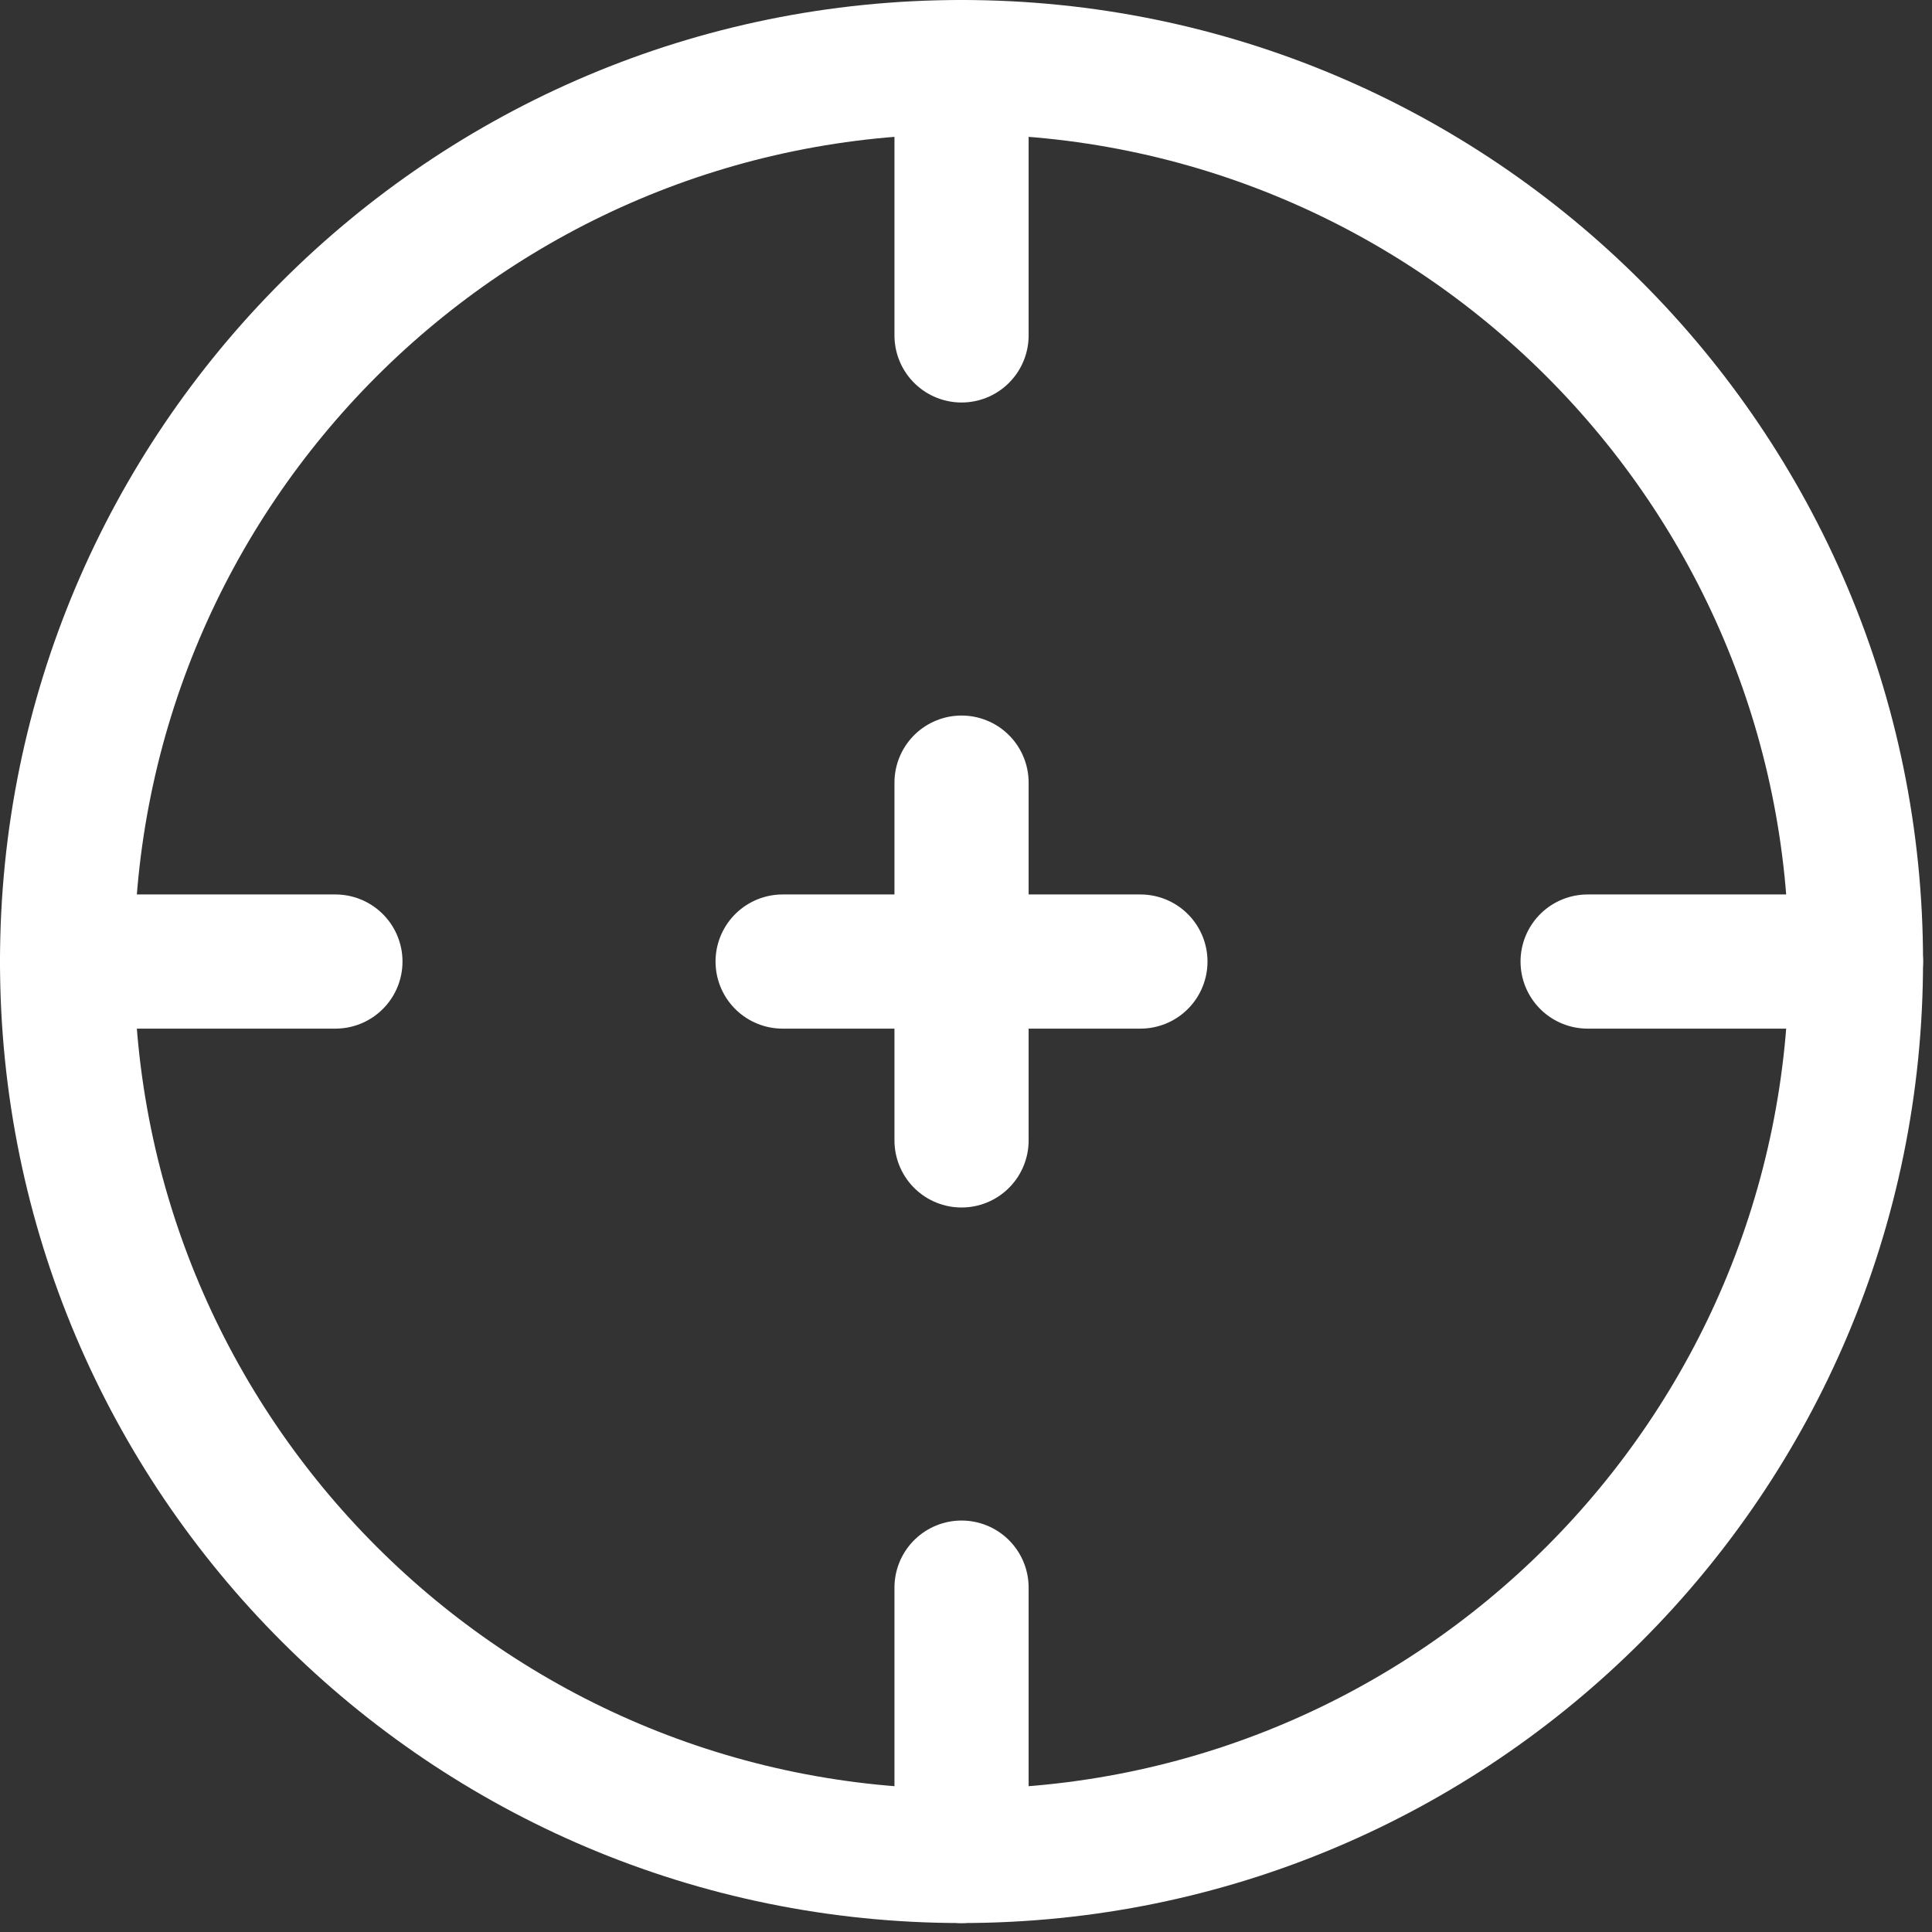
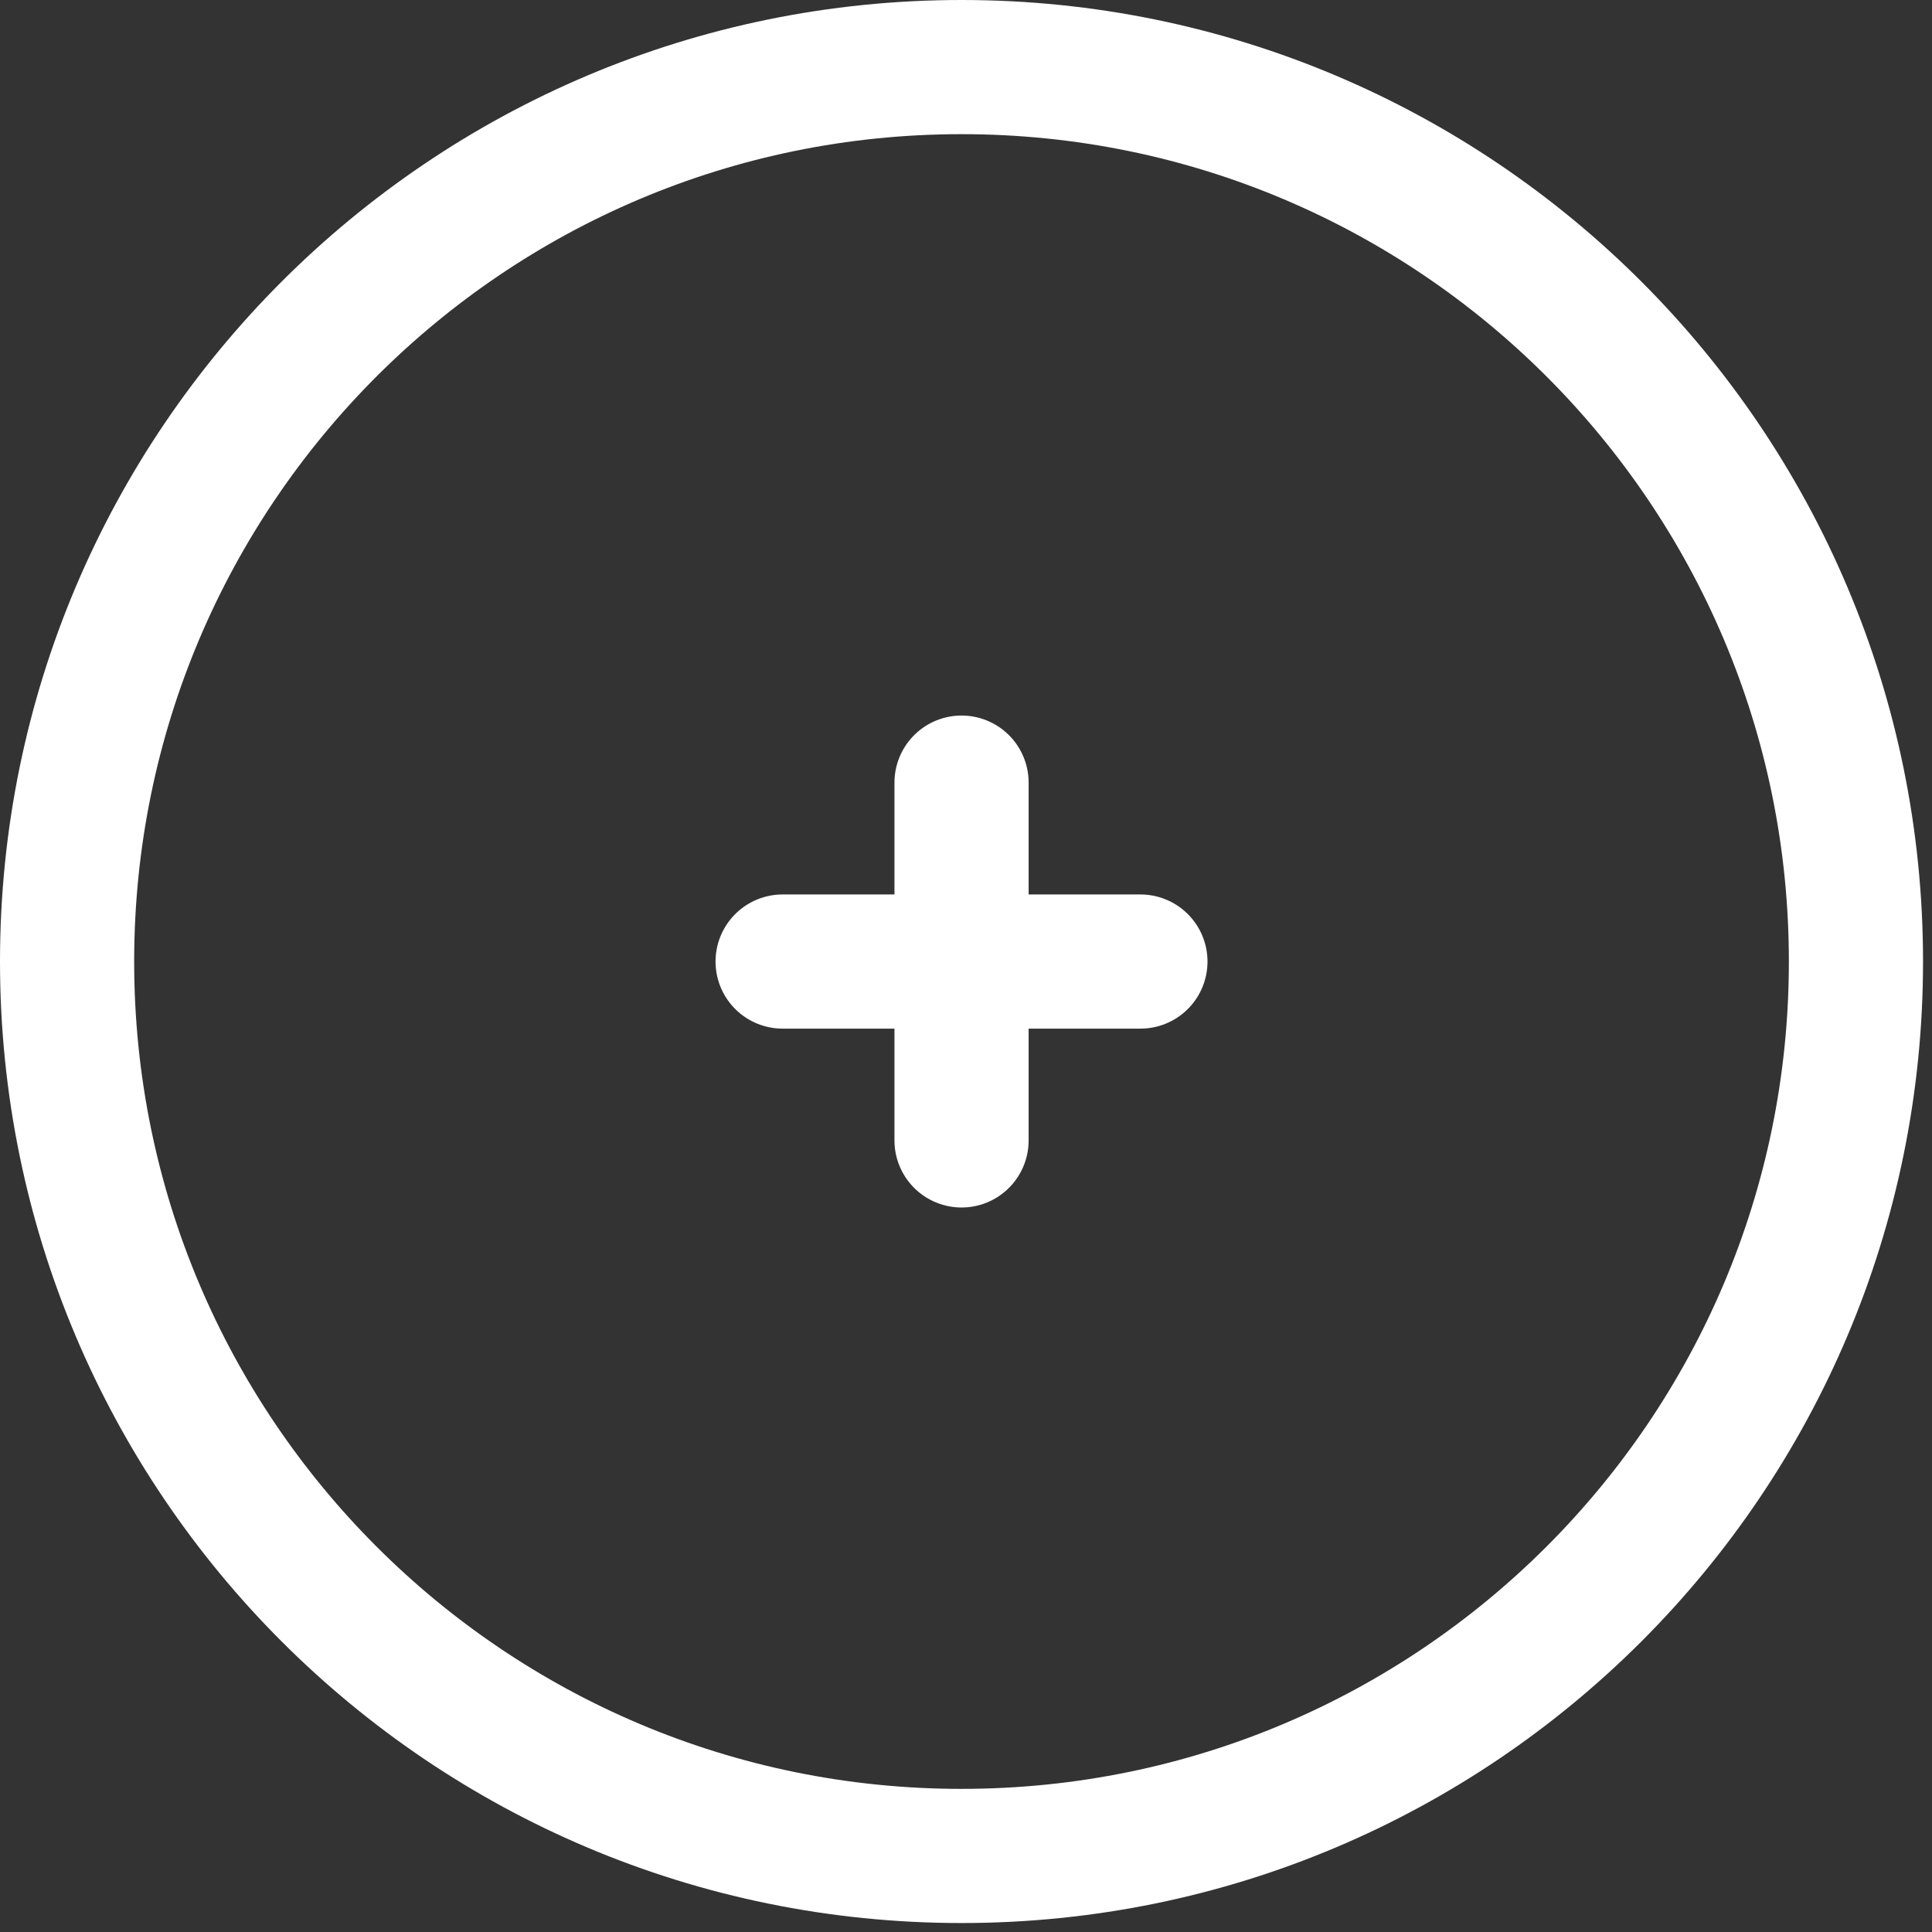
<svg xmlns="http://www.w3.org/2000/svg" width="36" height="36" viewBox="0 0 36 36" fill="none">
  <rect x="0" y="0" width="36" height="36" fill="#333333" stroke="none" />
  <path d="M34.583 17.917C34.583 27.122 27.122 34.583 17.917 34.583C8.712 34.583 1.25 27.122 1.25 17.917C1.25 8.712 8.712 1.25 17.917 1.25C27.122 1.25 34.583 8.712 34.583 17.917Z" stroke="white" stroke-width="2.5" />
-   <path d="M1.25 17.917H6.25M29.583 17.917H34.583M17.917 34.583V29.583M17.917 6.25V1.25" stroke="white" stroke-width="2.5" stroke-linecap="round" />
  <path d="M14.583 17.917H21.25M17.917 21.25V14.583" stroke="white" stroke-width="2.5" stroke-linecap="round" stroke-linejoin="round" />
</svg>